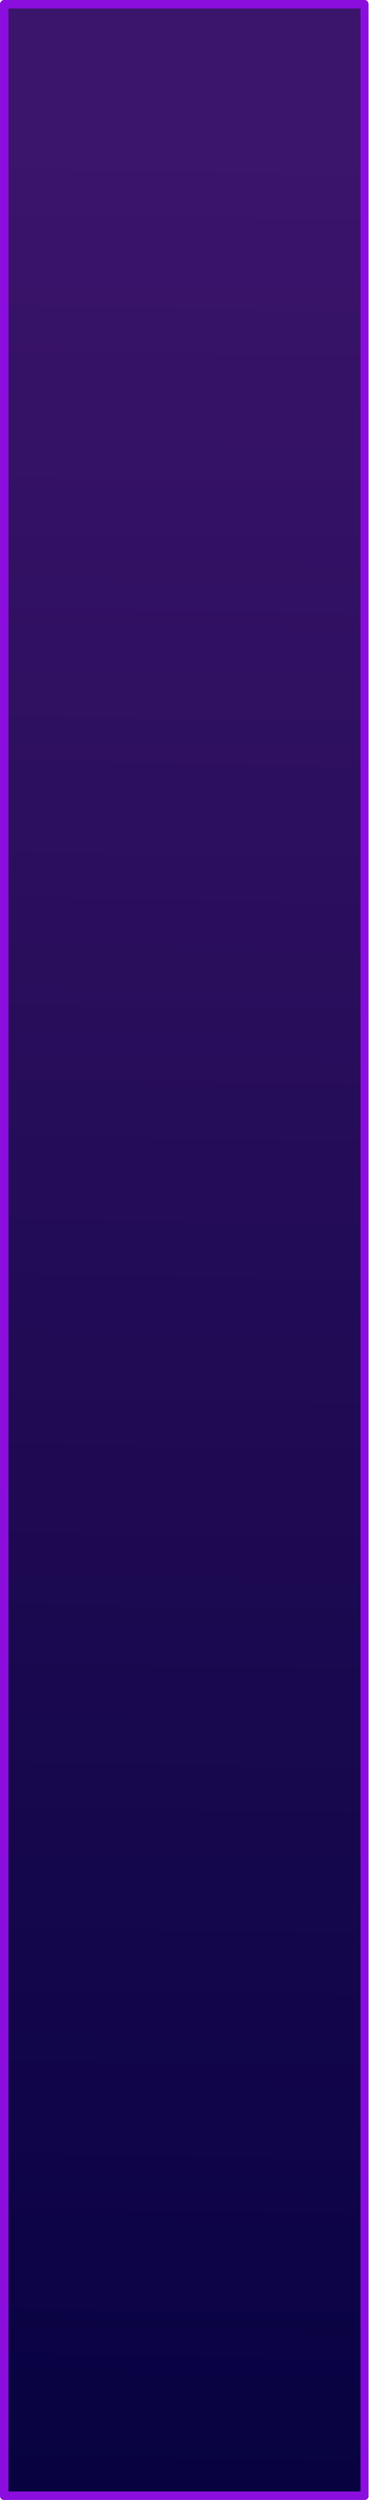
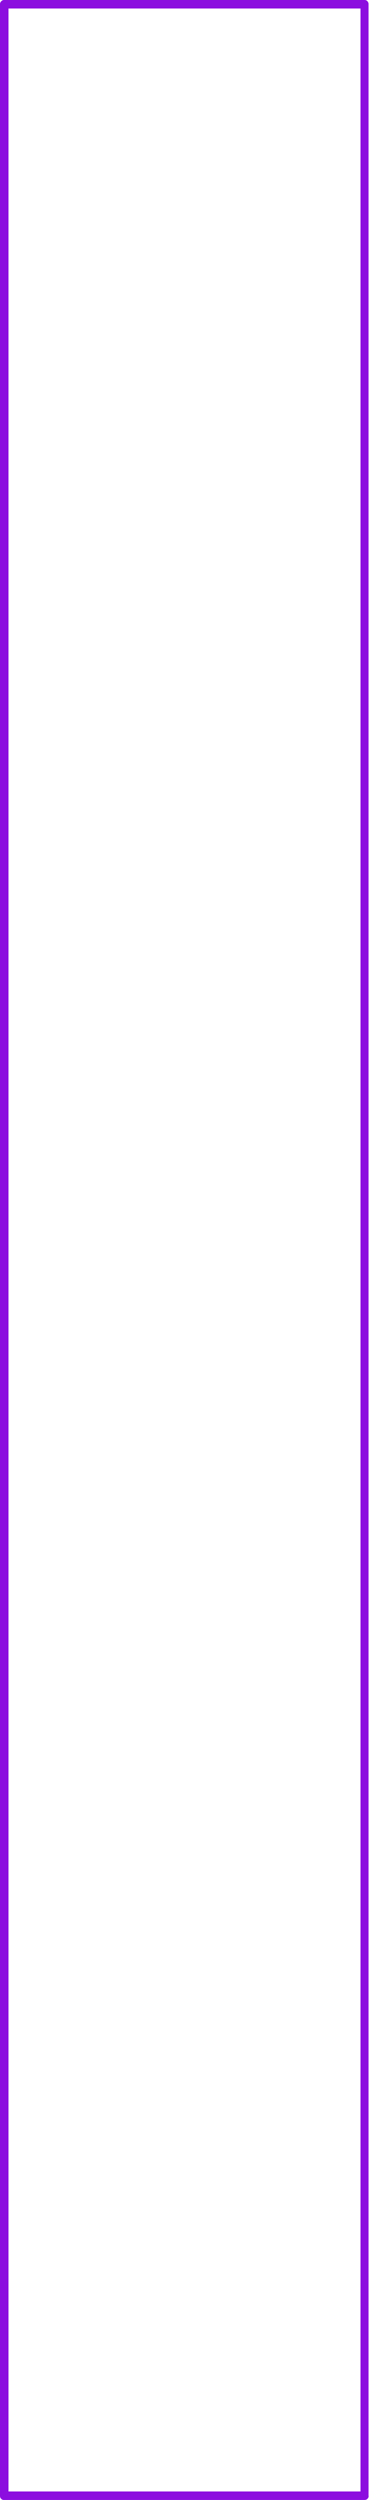
<svg xmlns="http://www.w3.org/2000/svg" xmlns:xlink="http://www.w3.org/1999/xlink" fill="#8c0edf" height="500" preserveAspectRatio="xMidYMid meet" version="1" viewBox="0.0 0.0 73.9 500.0" width="73.9" zoomAndPan="magnify">
  <linearGradient gradientUnits="userSpaceOnUse" id="a" x1="41.406" x2="31.237" xlink:actuate="onLoad" xlink:show="other" xlink:type="simple" y1="-65.554" y2="652.401">
    <stop offset="0.133" stop-color="#3b146b" />
    <stop offset="0.868" stop-color="#01003b" />
  </linearGradient>
-   <path d="M0.8 0.8H73V499.1H0.8z" fill="url(#a)" />
  <g id="change1_1">
    <path d="M73,500H0.8c-0.5,0-0.8-0.4-0.8-0.8V0.8C0,0.4,0.4,0,0.8,0H73c0.5,0,0.8,0.4,0.8,0.8v498.3C73.9,499.6,73.5,500,73,500z M1.7,498.3h70.5V1.7H1.7V498.3z" fill="inherit" />
  </g>
</svg>